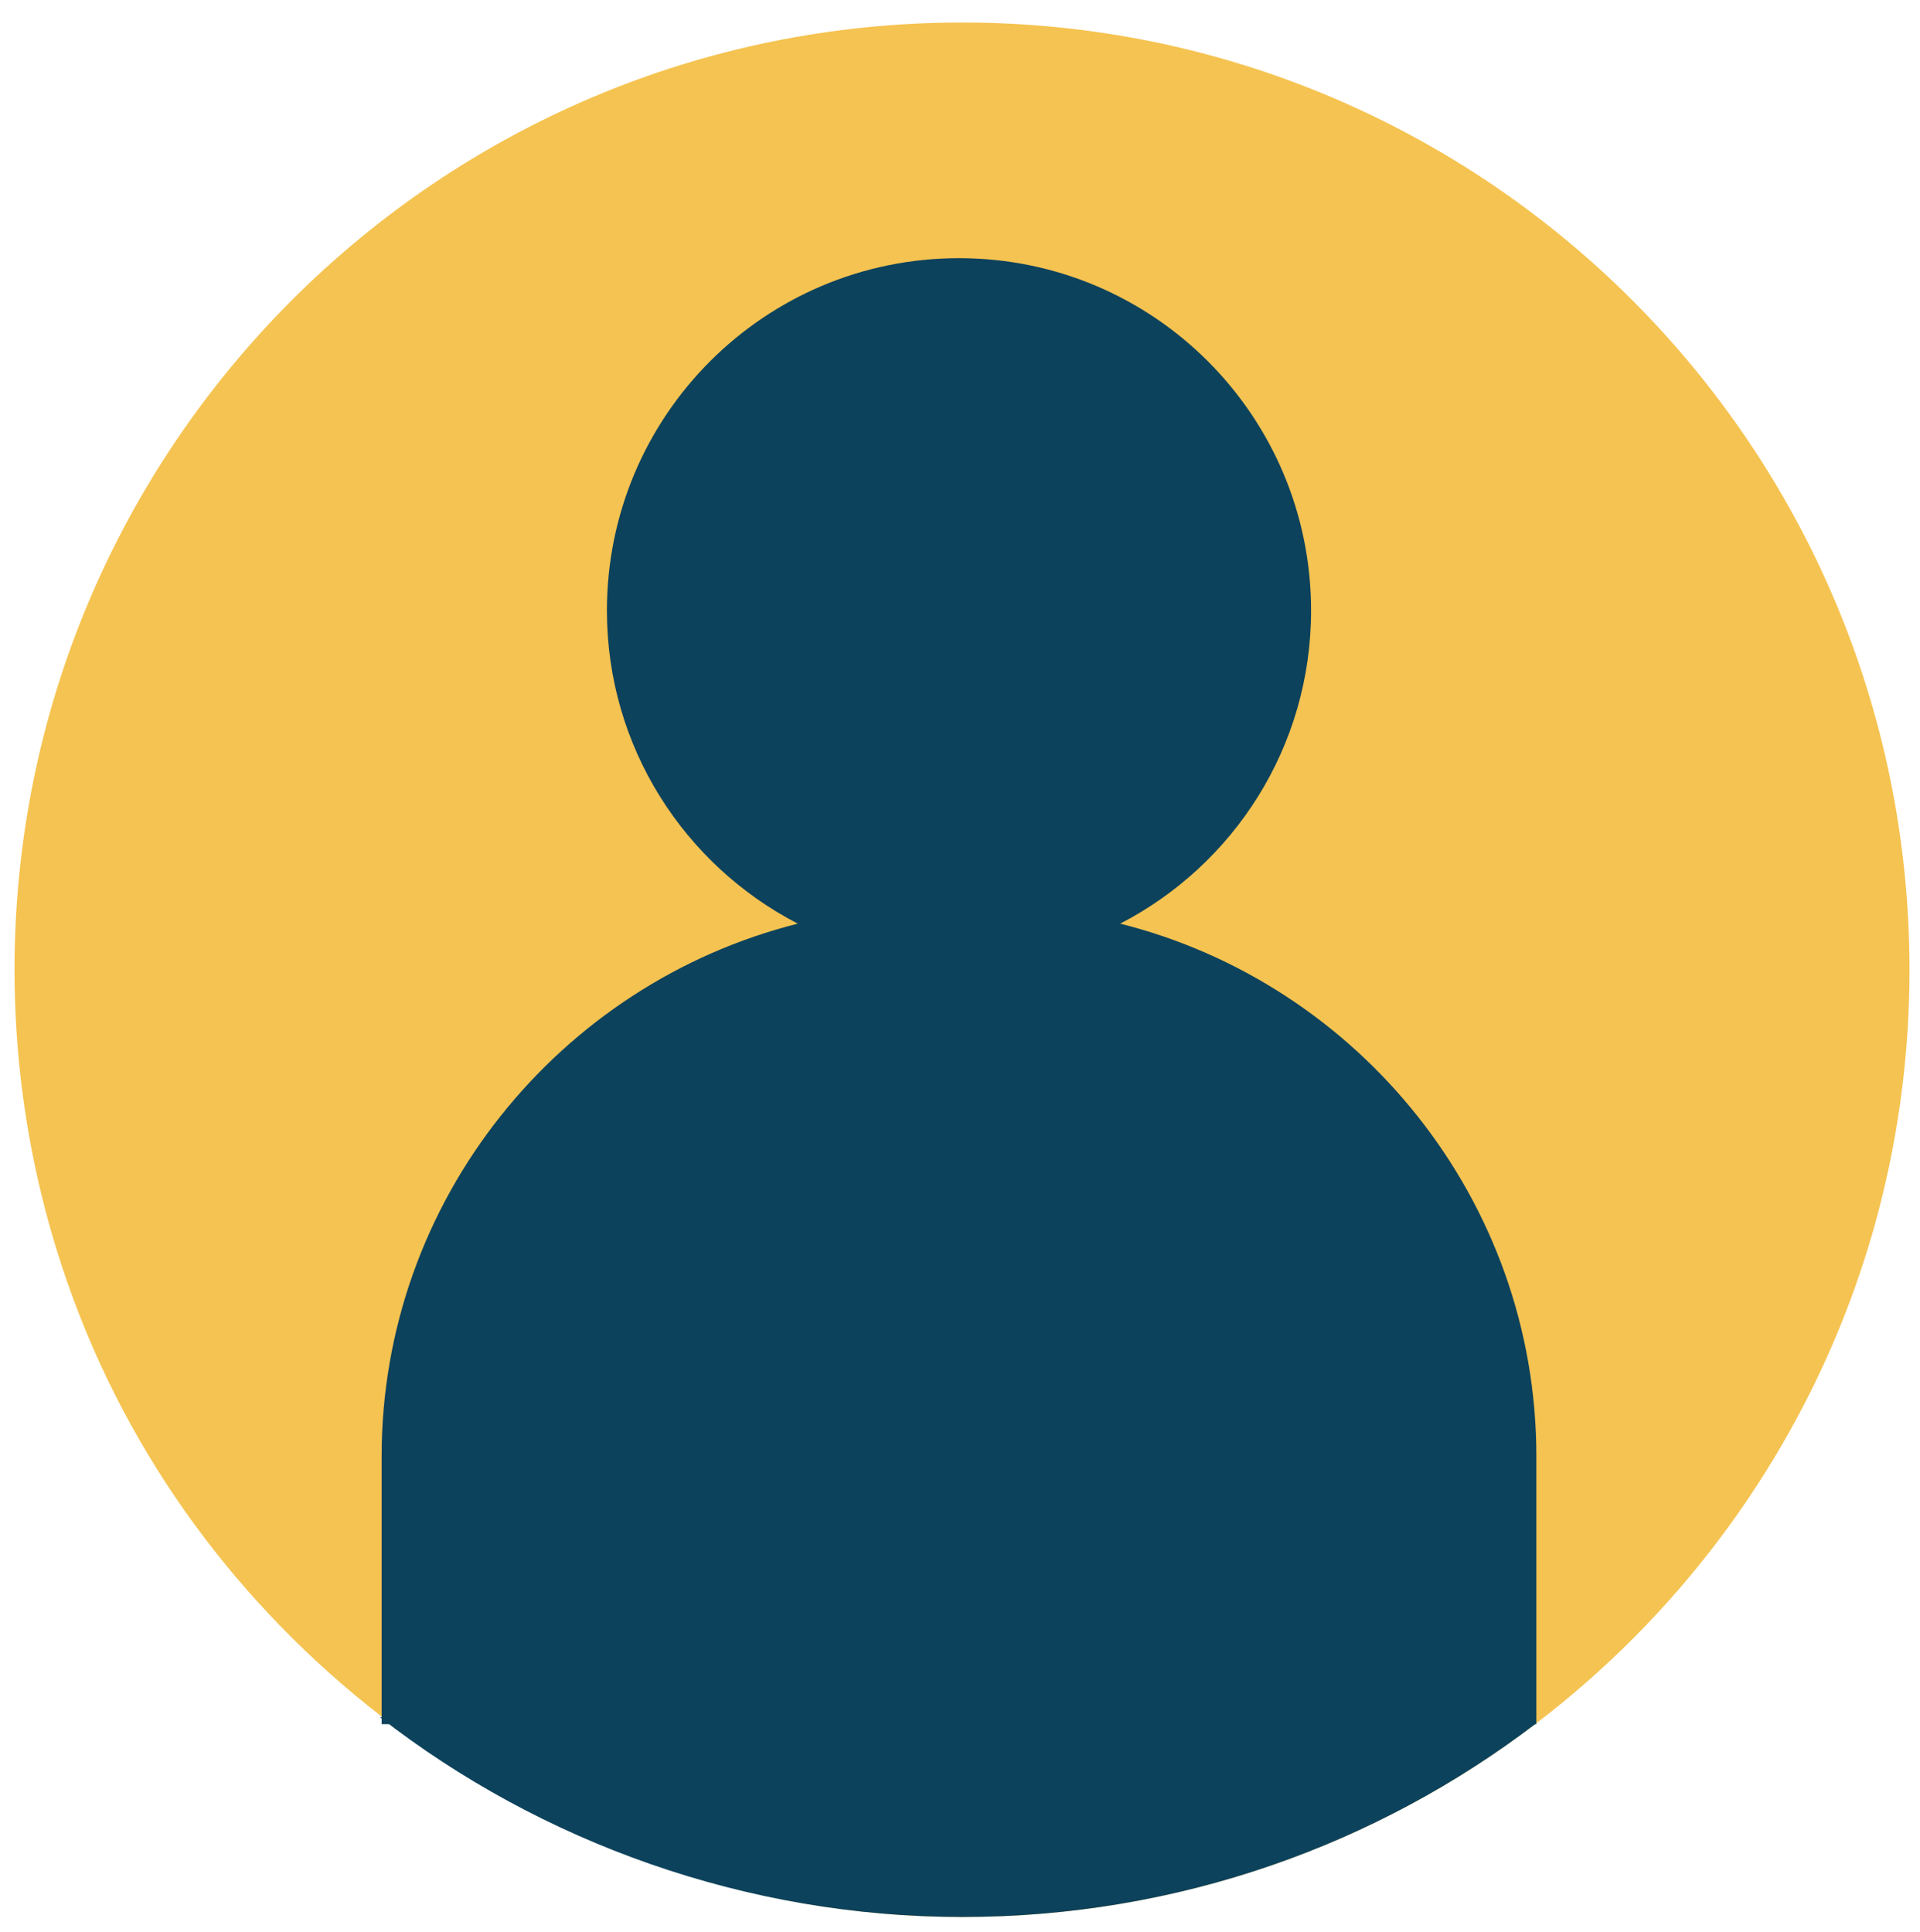
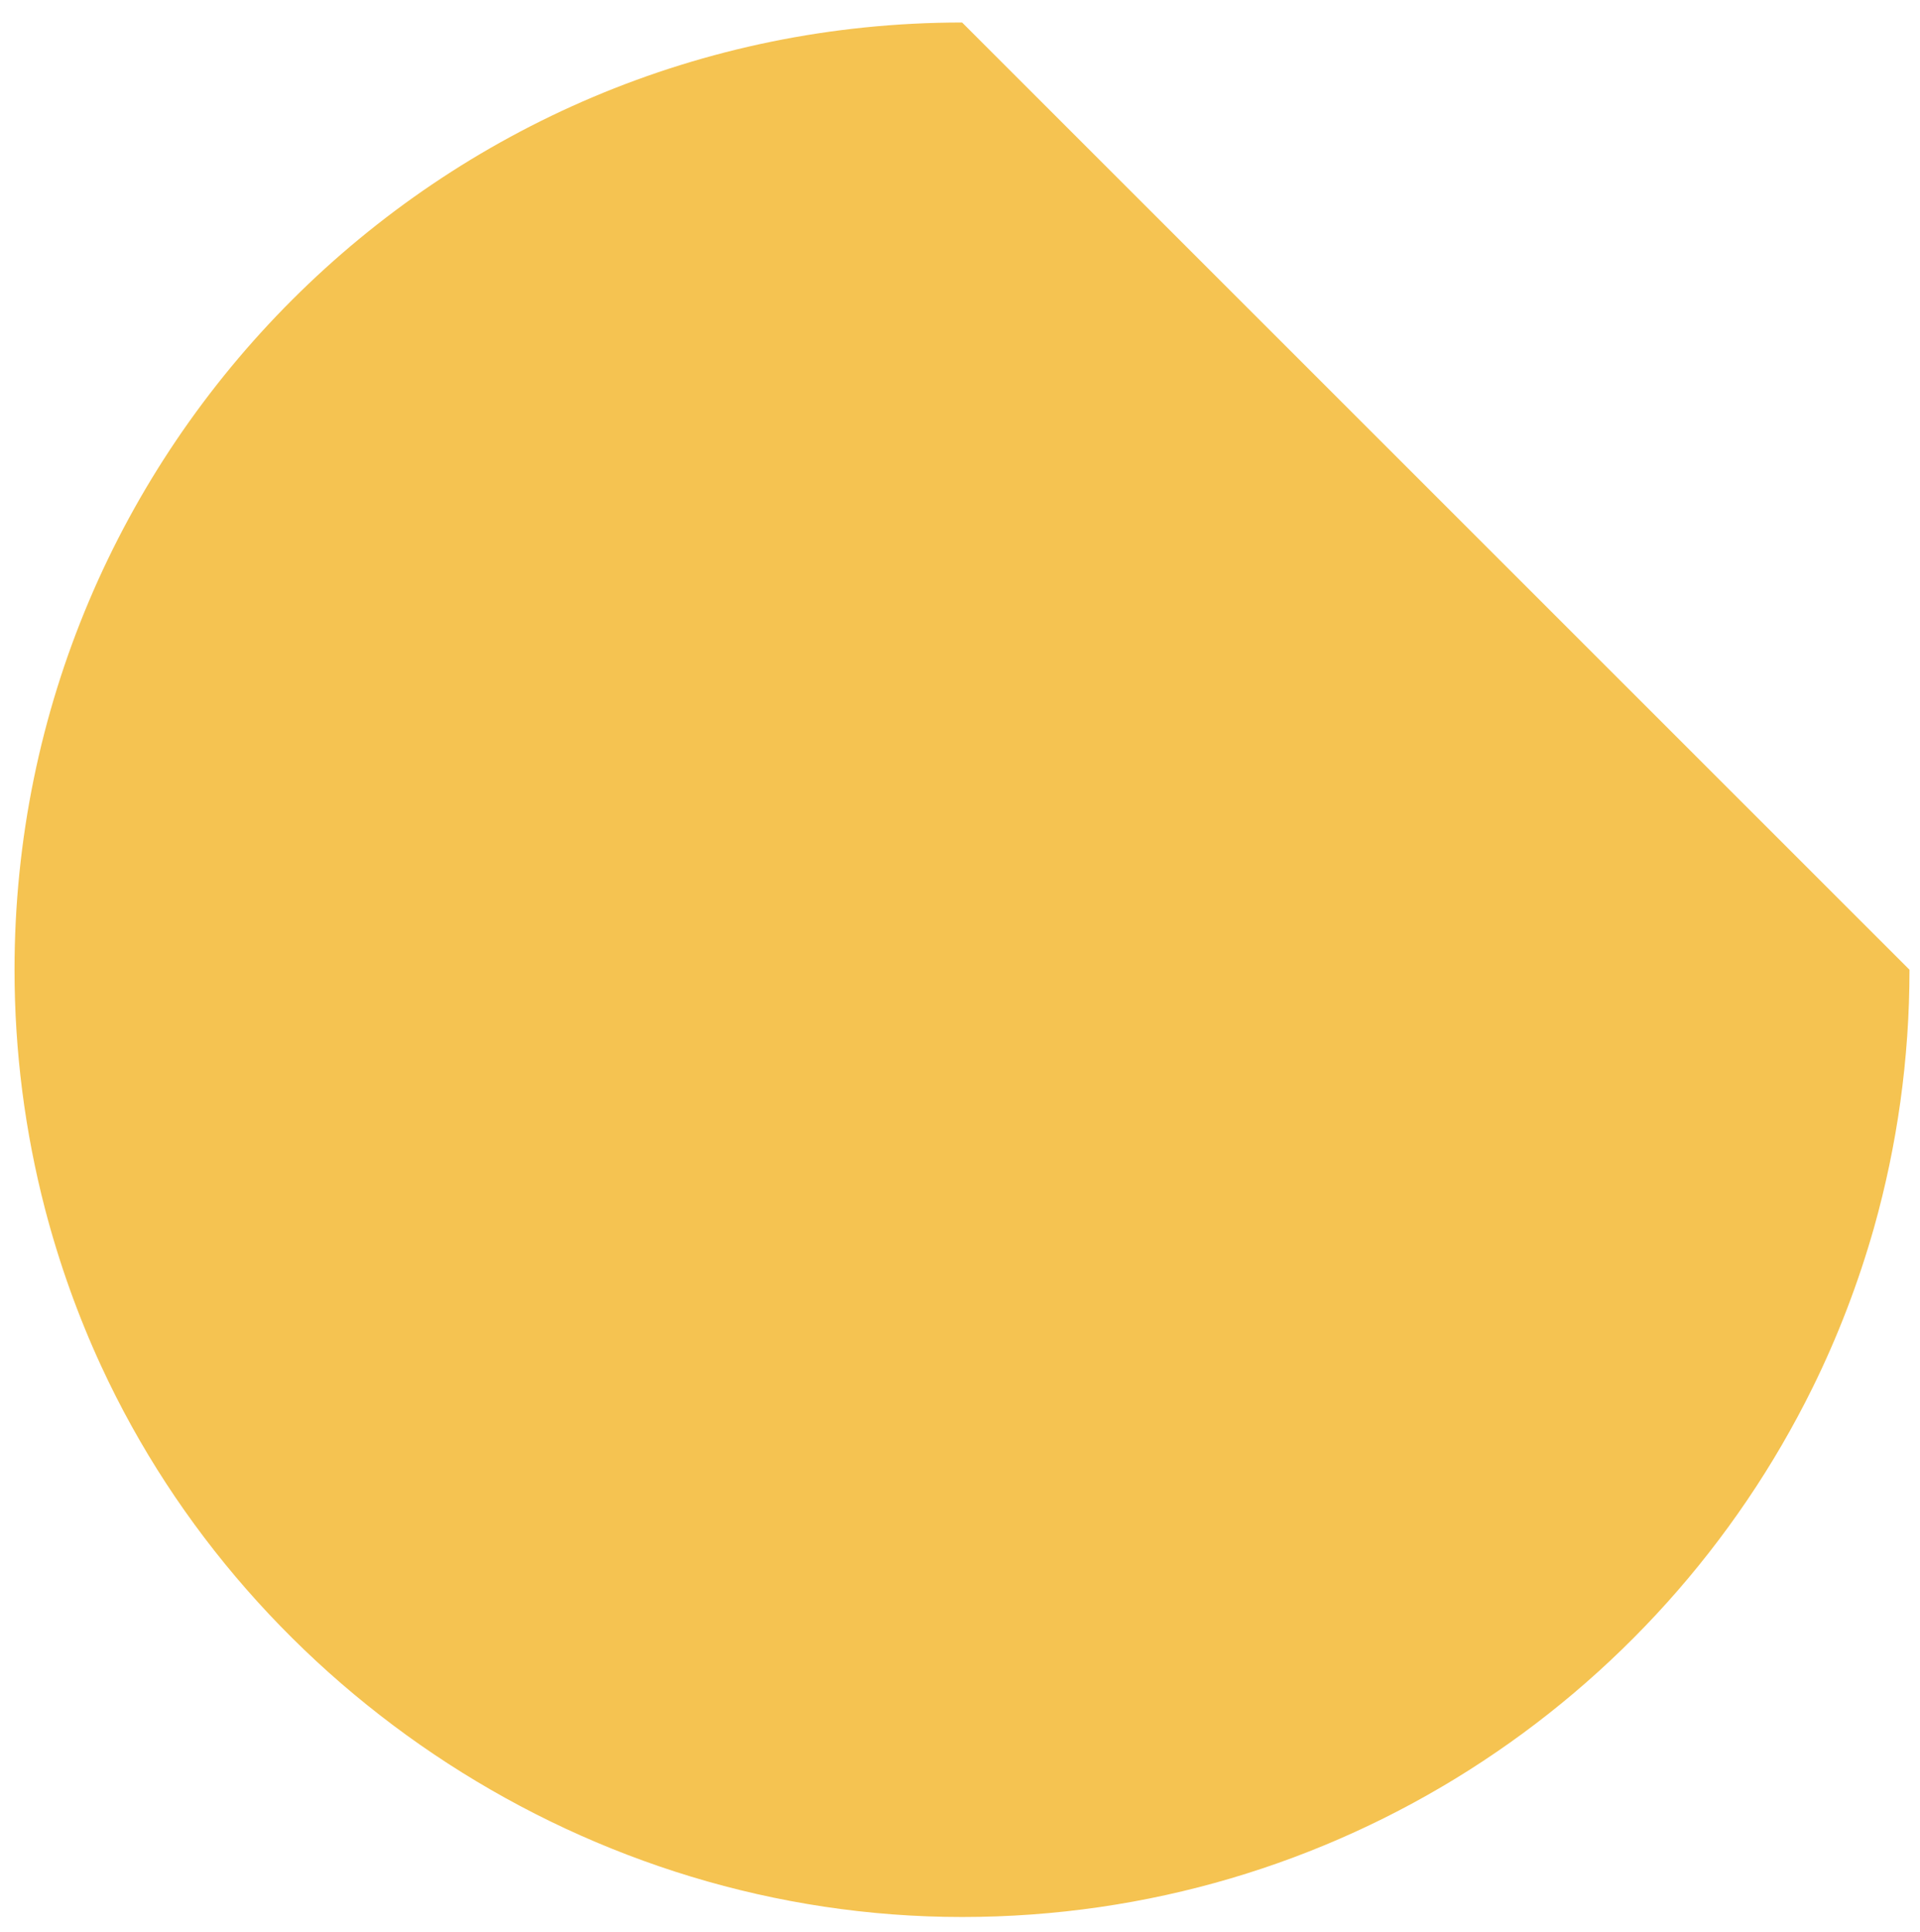
<svg xmlns="http://www.w3.org/2000/svg" id="Layer_1" width="37.01mm" height="37.24mm" viewBox="0 0 104.91 105.57">
-   <path d="M104.34,53c0,4.89-.68,9.62-1.94,14.1-.86,3.03-1.98,5.95-3.35,8.73-8.44,17.14-26.08,28.94-46.48,28.94S13.73,92.44,5.53,74.67c-1.27-2.75-2.3-5.63-3.08-8.62-1.08-4.17-1.66-8.54-1.66-13.05C.79,24.41,23.97,1.23,52.57,1.23s51.77,23.18,51.77,51.78Z" style="fill:#f5c351;" />
-   <path d="M83.95,94.23v-14.64c0-14.02-9.73-25.84-22.74-29.11,6.19-3.2,10.43-9.65,10.43-17.11,0-10.64-8.61-19.26-19.24-19.26s-19.24,8.62-19.24,19.26c0,7.46,4.24,13.91,10.43,17.11-13.02,3.28-22.74,15.1-22.74,29.11v14.64h63.09Z" style="fill:#0d425c;" />
-   <path d="M83.95,94.18c-8.71,6.65-19.58,10.59-31.38,10.59s-23.03-4.08-31.81-10.92" style="fill:#0d425c;" />
+   <path d="M104.34,53c0,4.89-.68,9.62-1.94,14.1-.86,3.03-1.98,5.95-3.35,8.73-8.44,17.14-26.08,28.94-46.48,28.94S13.73,92.44,5.53,74.67c-1.27-2.75-2.3-5.63-3.08-8.62-1.08-4.17-1.66-8.54-1.66-13.05C.79,24.41,23.97,1.23,52.57,1.23Z" style="fill:#f5c351;" />
</svg>